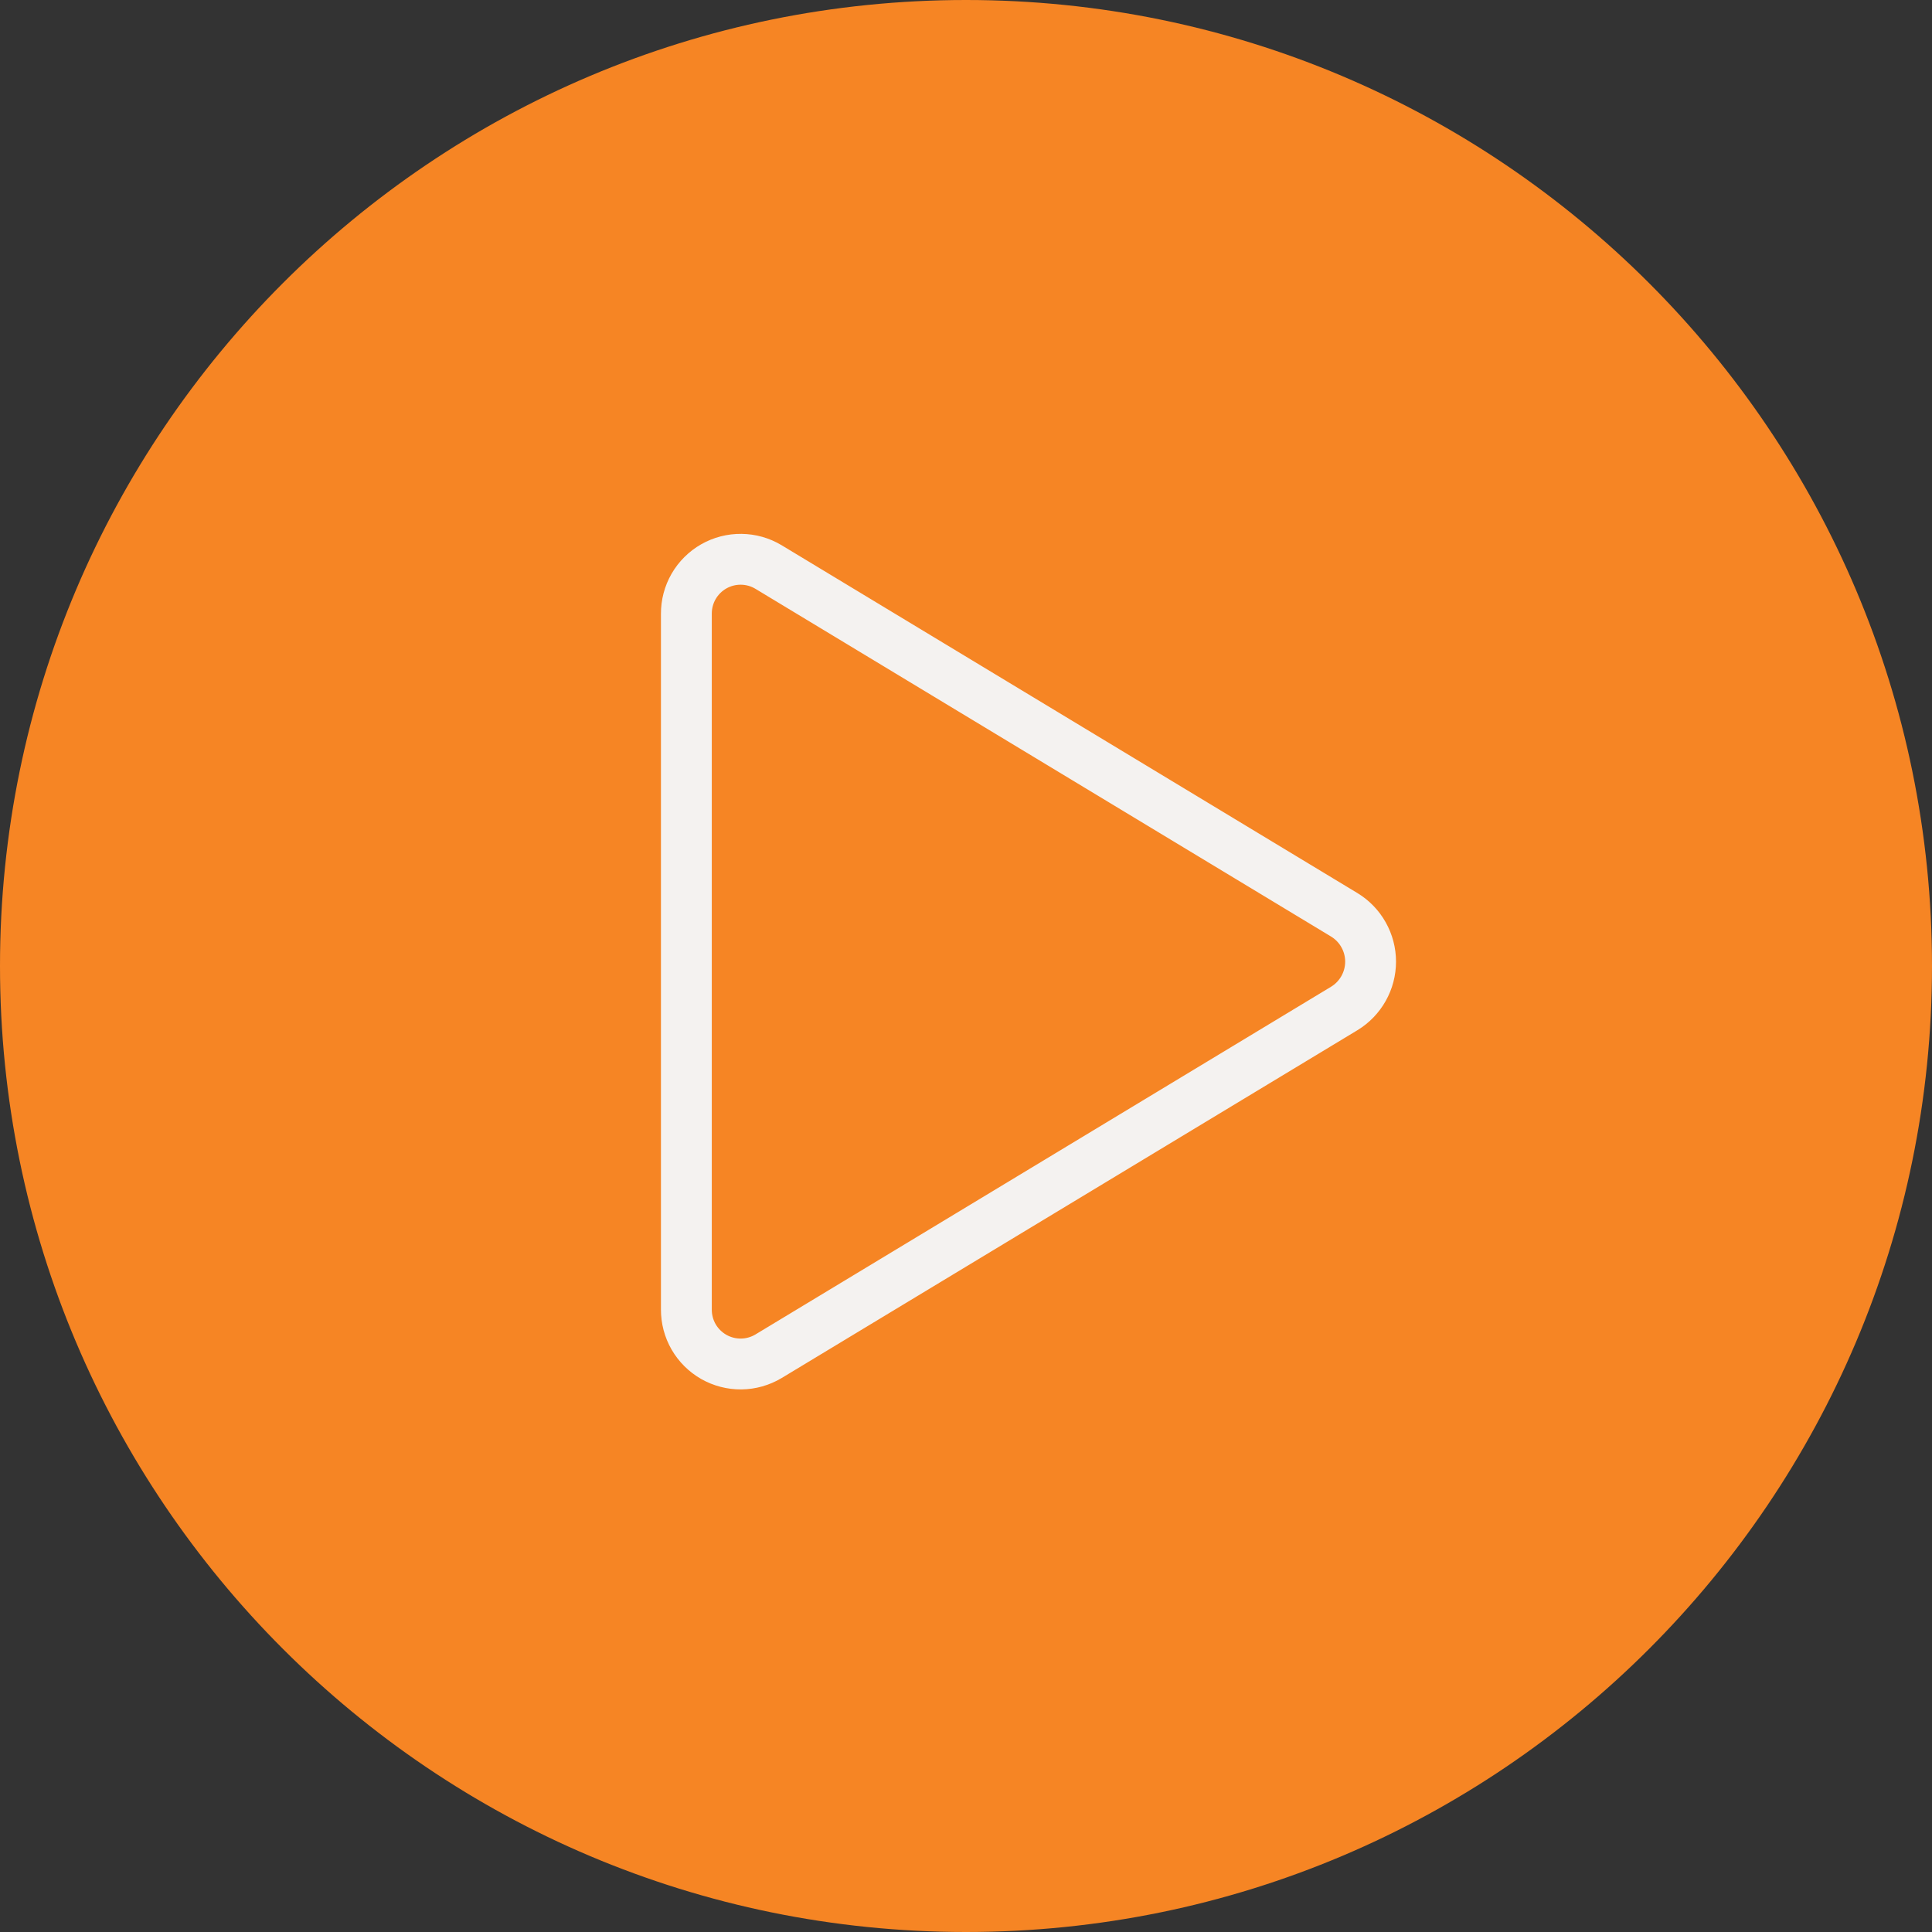
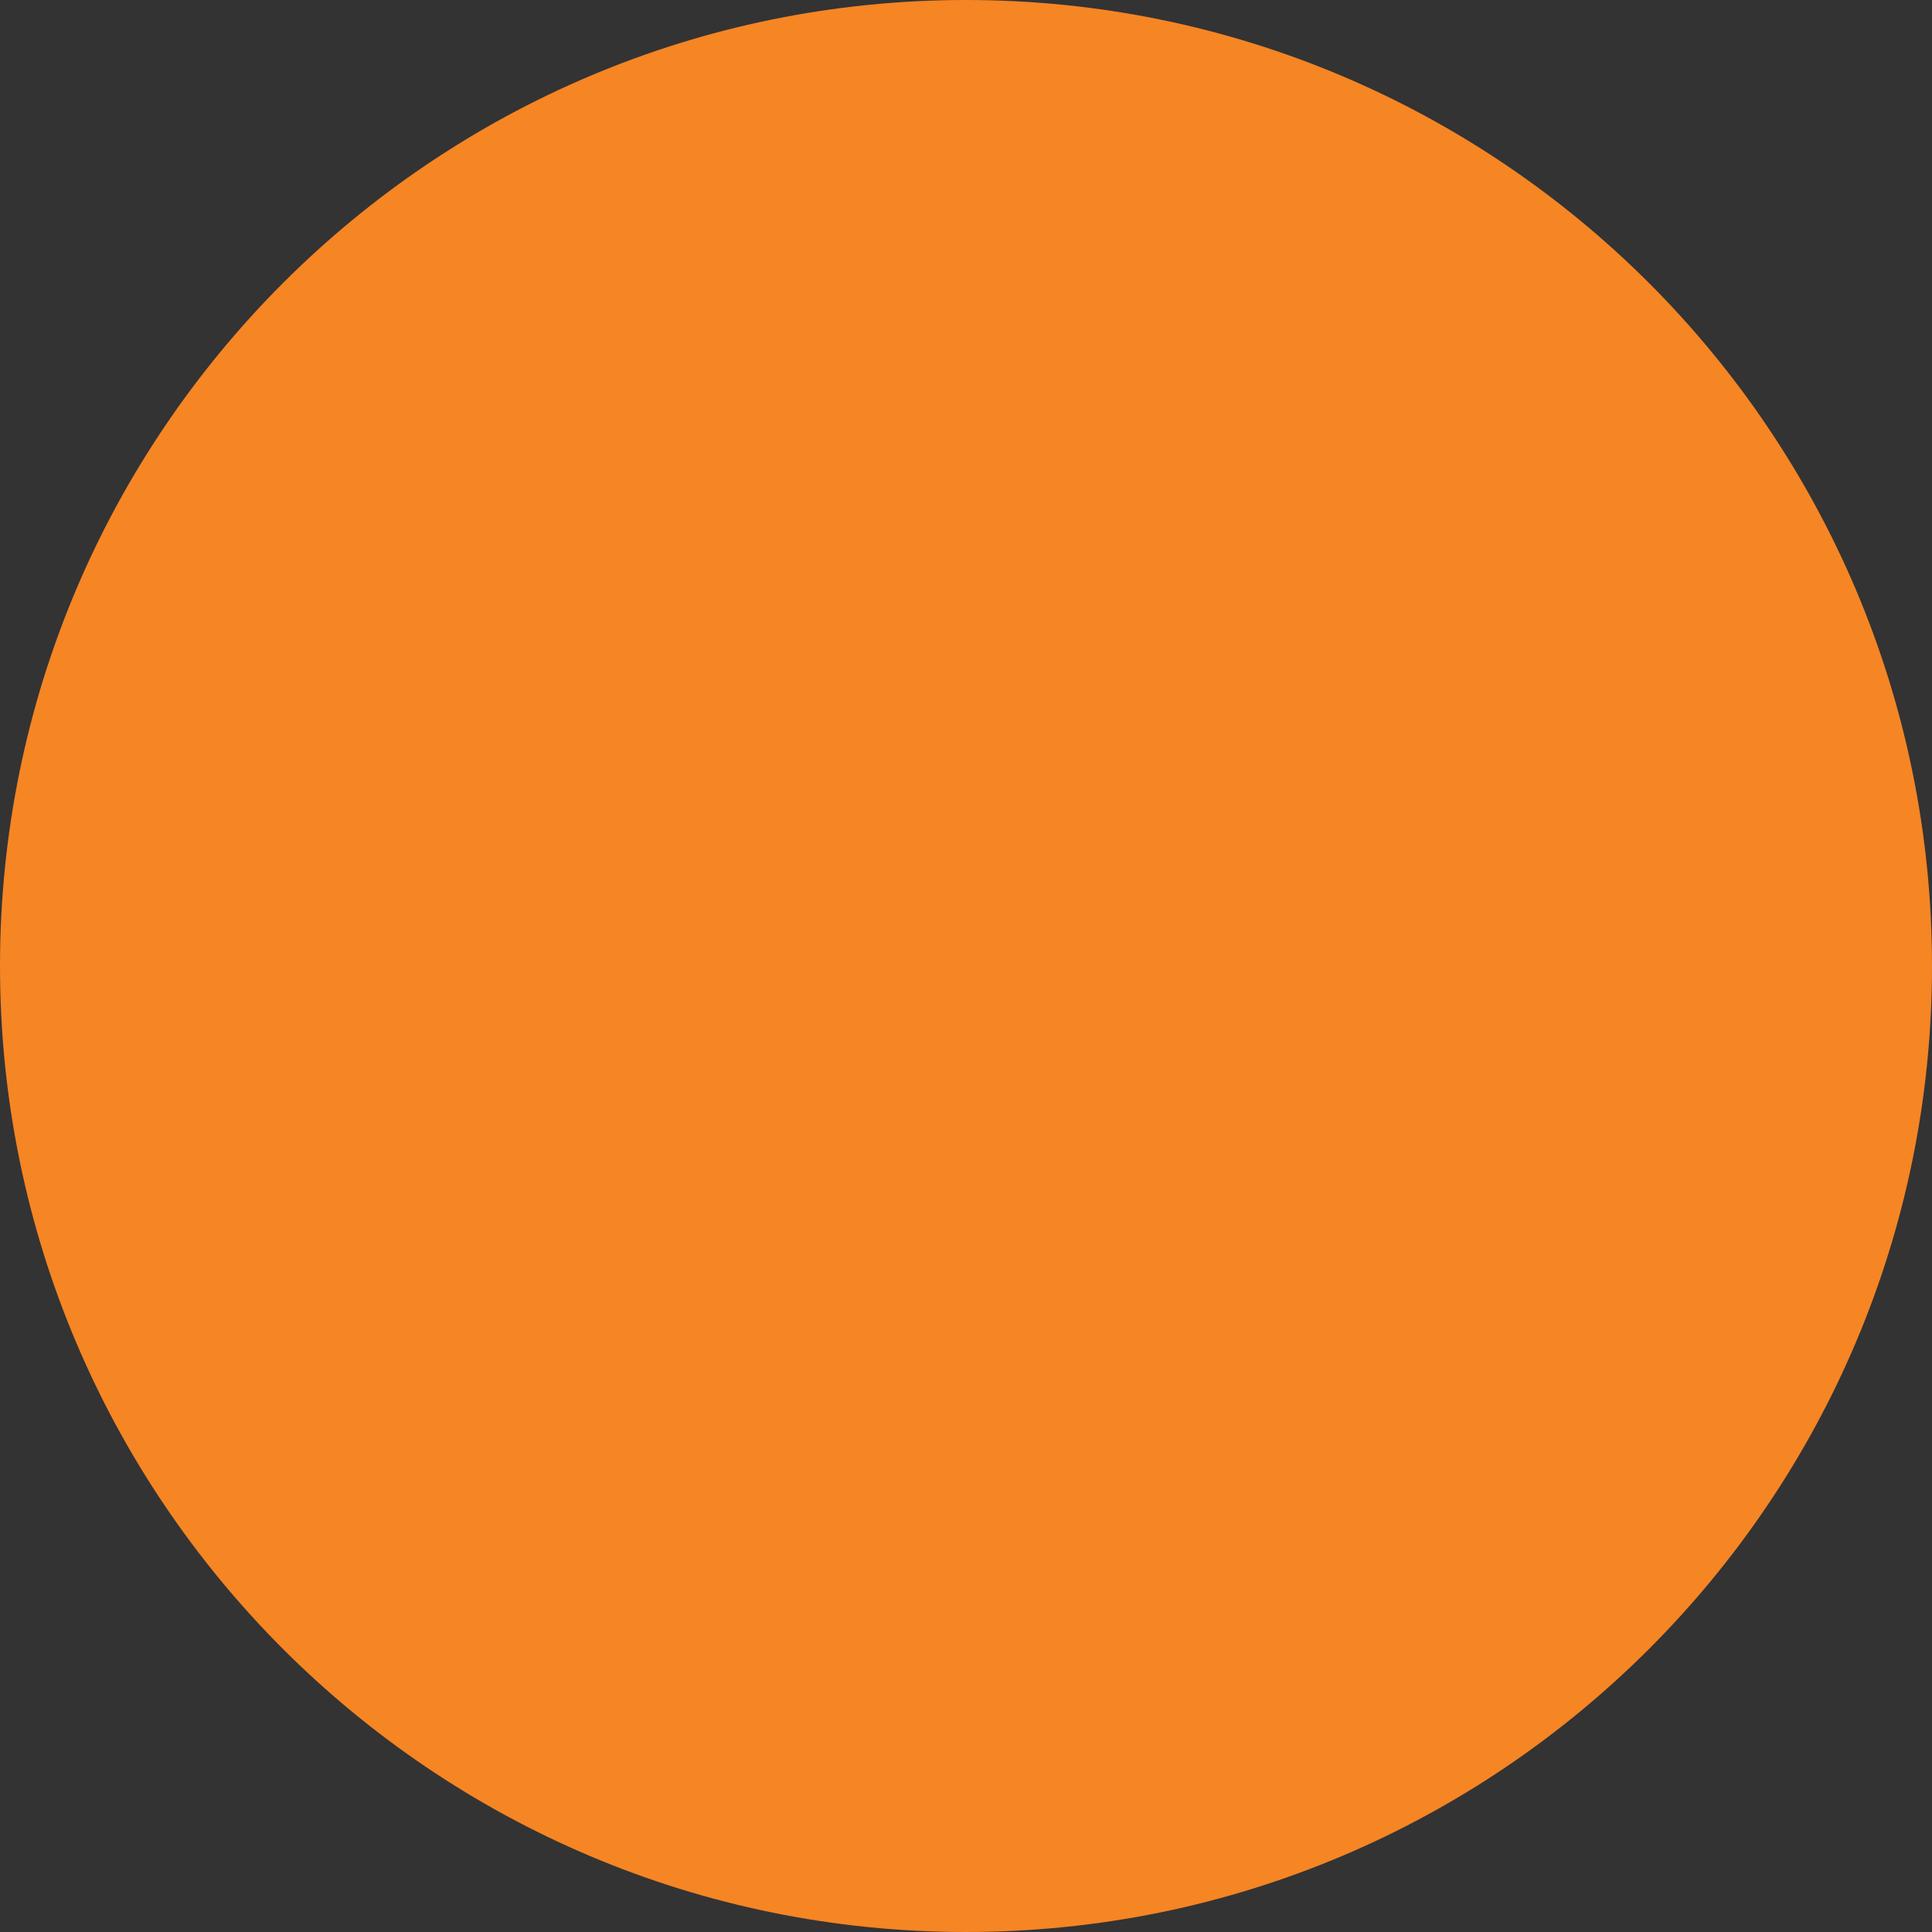
<svg xmlns="http://www.w3.org/2000/svg" width="76" height="76" viewBox="0 0 76 76" fill="none">
  <rect x="0" y="0" width="76" height="76" fill="#333333" stroke="none" />
  <path d="M76 38C76 58.979 58.979 76 38 76C17.021 76 0 58.979 0 38C0 17.021 17.021 0 38 0C58.979 0 76 17.021 76 38Z" fill="#F68524" />
-   <path d="M30.23 22.304L52.882 35.988C53.197 36.18 53.458 36.45 53.639 36.773C53.82 37.095 53.916 37.459 53.916 37.828C53.916 38.198 53.82 38.562 53.639 38.884C53.458 39.206 53.197 39.477 52.882 39.669L30.23 53.353C29.905 53.547 29.535 53.652 29.156 53.656C28.778 53.66 28.405 53.563 28.076 53.376C27.748 53.188 27.475 52.917 27.285 52.589C27.096 52.261 26.998 51.889 27 51.51V24.146C26.998 23.768 27.096 23.396 27.285 23.068C27.475 22.74 27.748 22.468 28.076 22.281C28.405 22.093 28.778 21.997 29.156 22.001C29.535 22.005 29.905 22.109 30.23 22.304Z" stroke="#F4F2F0" stroke-width="2" />
</svg>